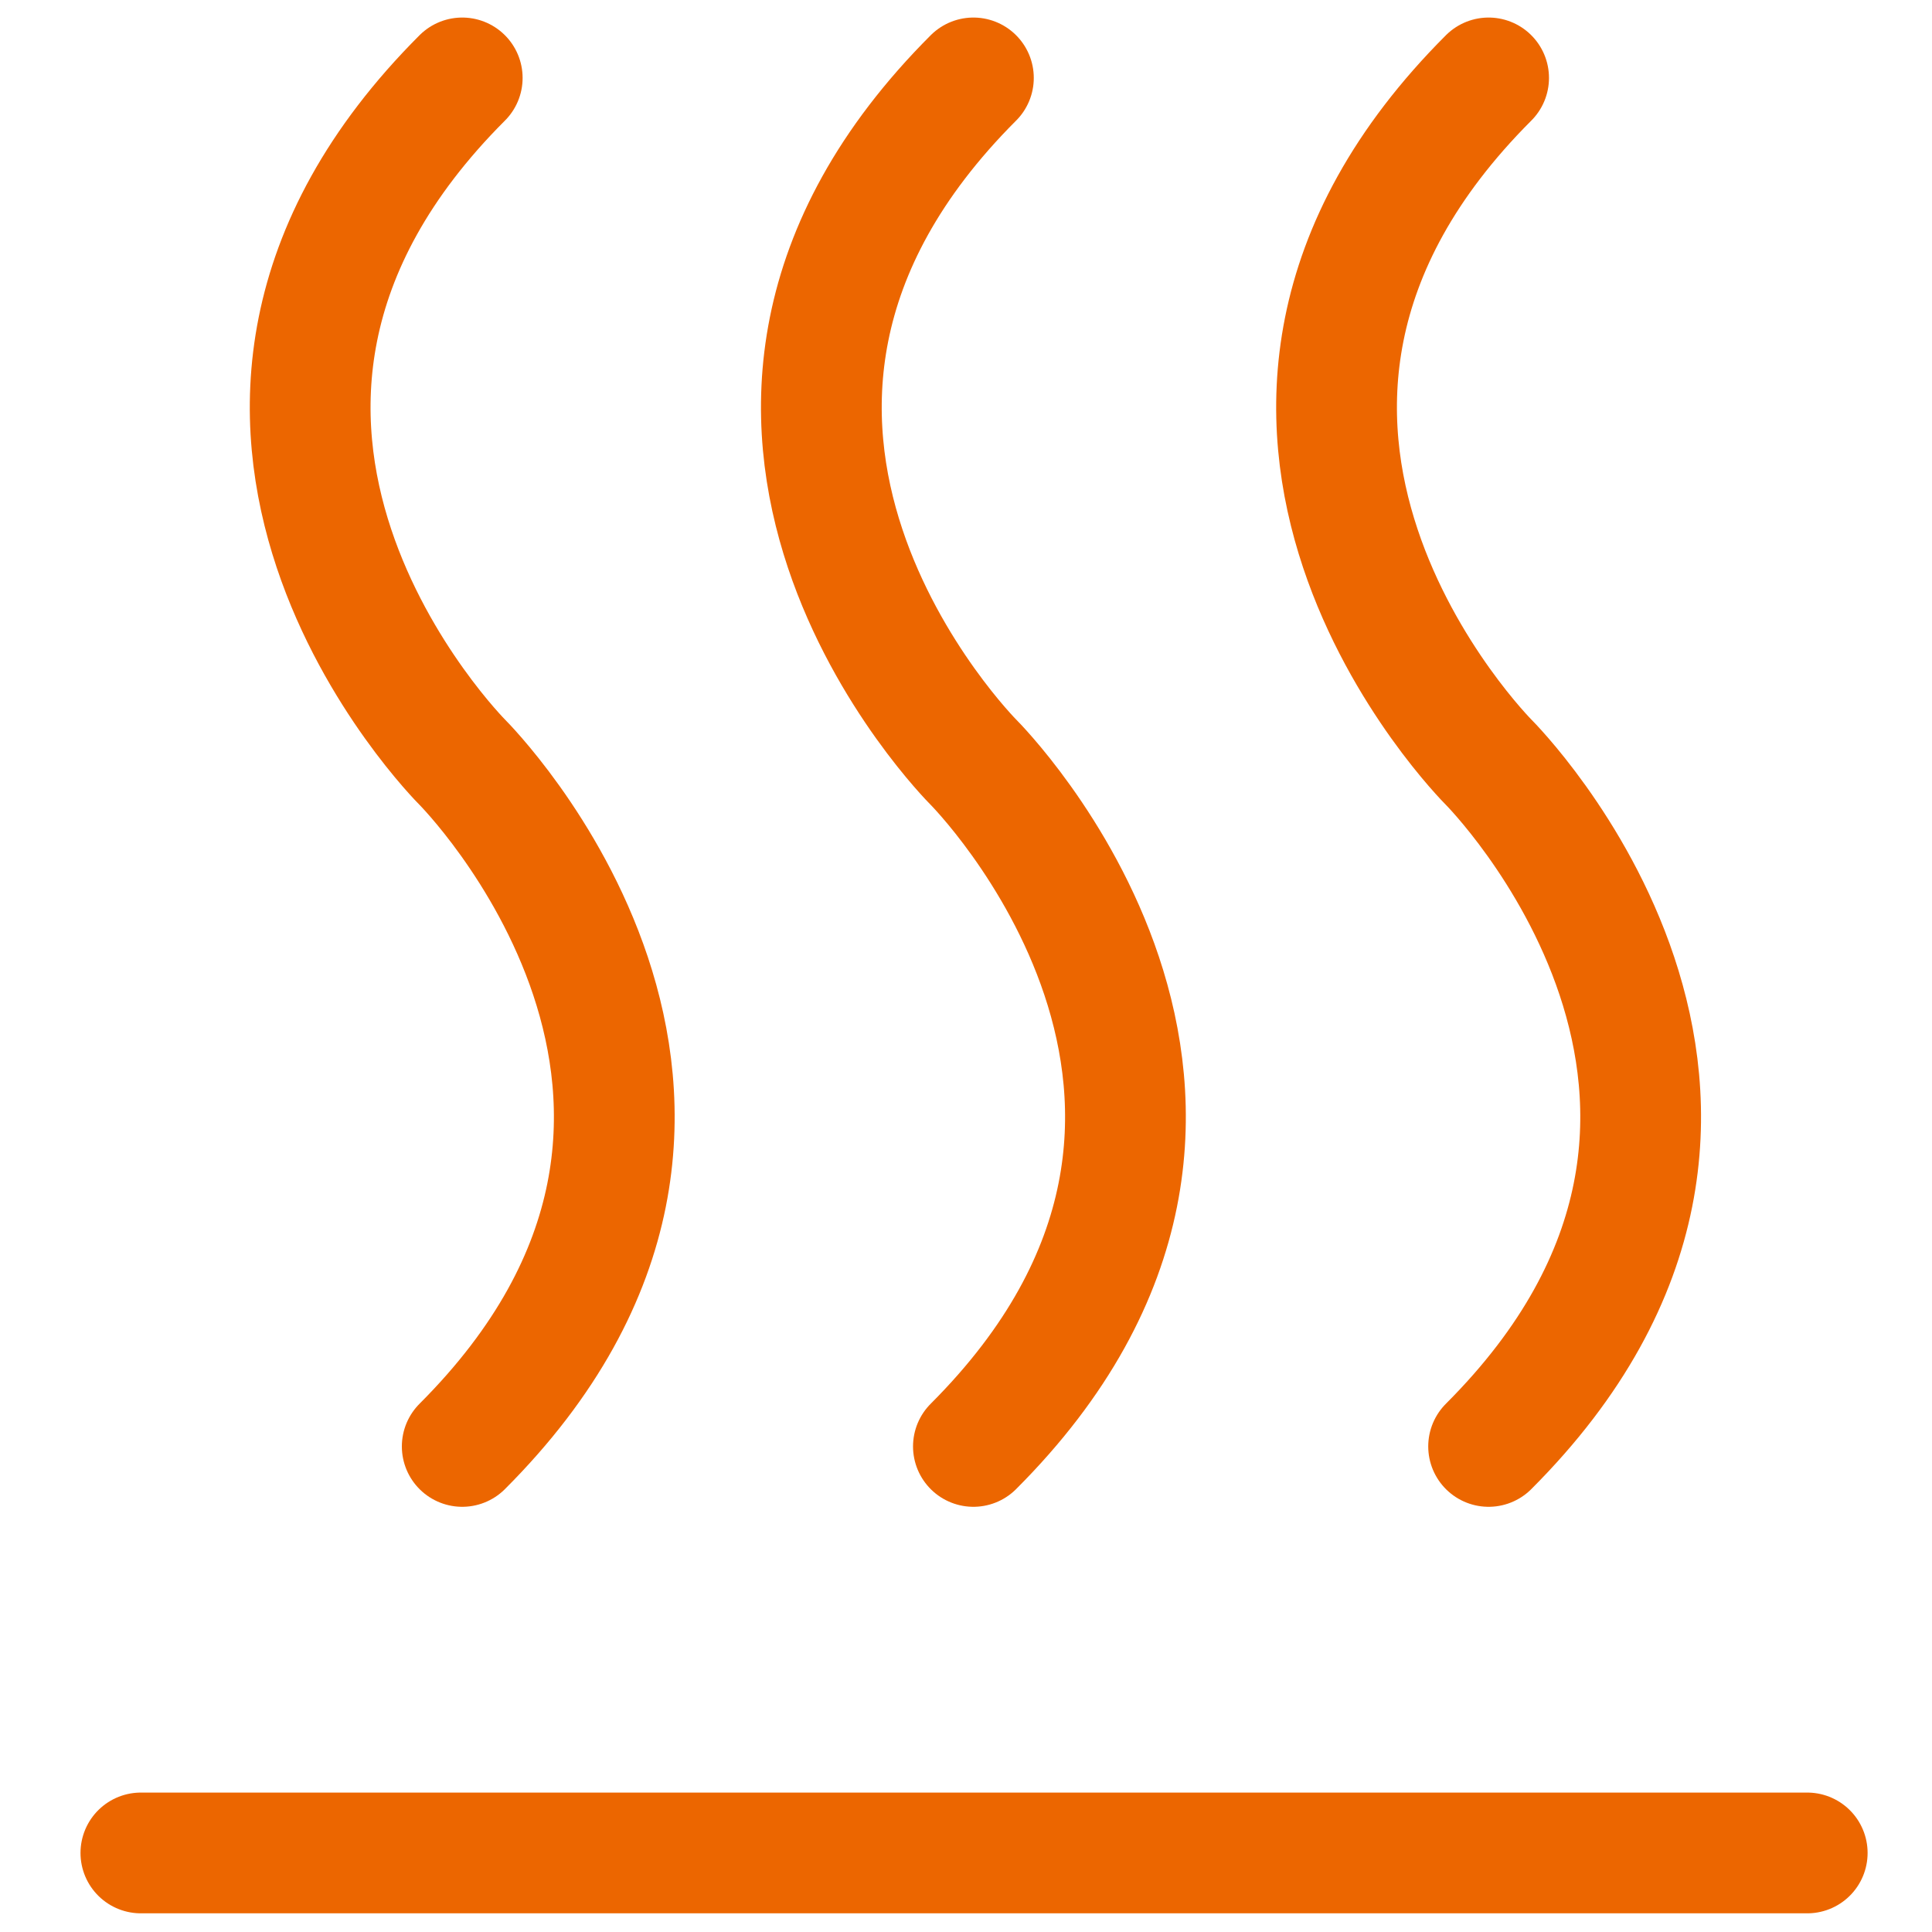
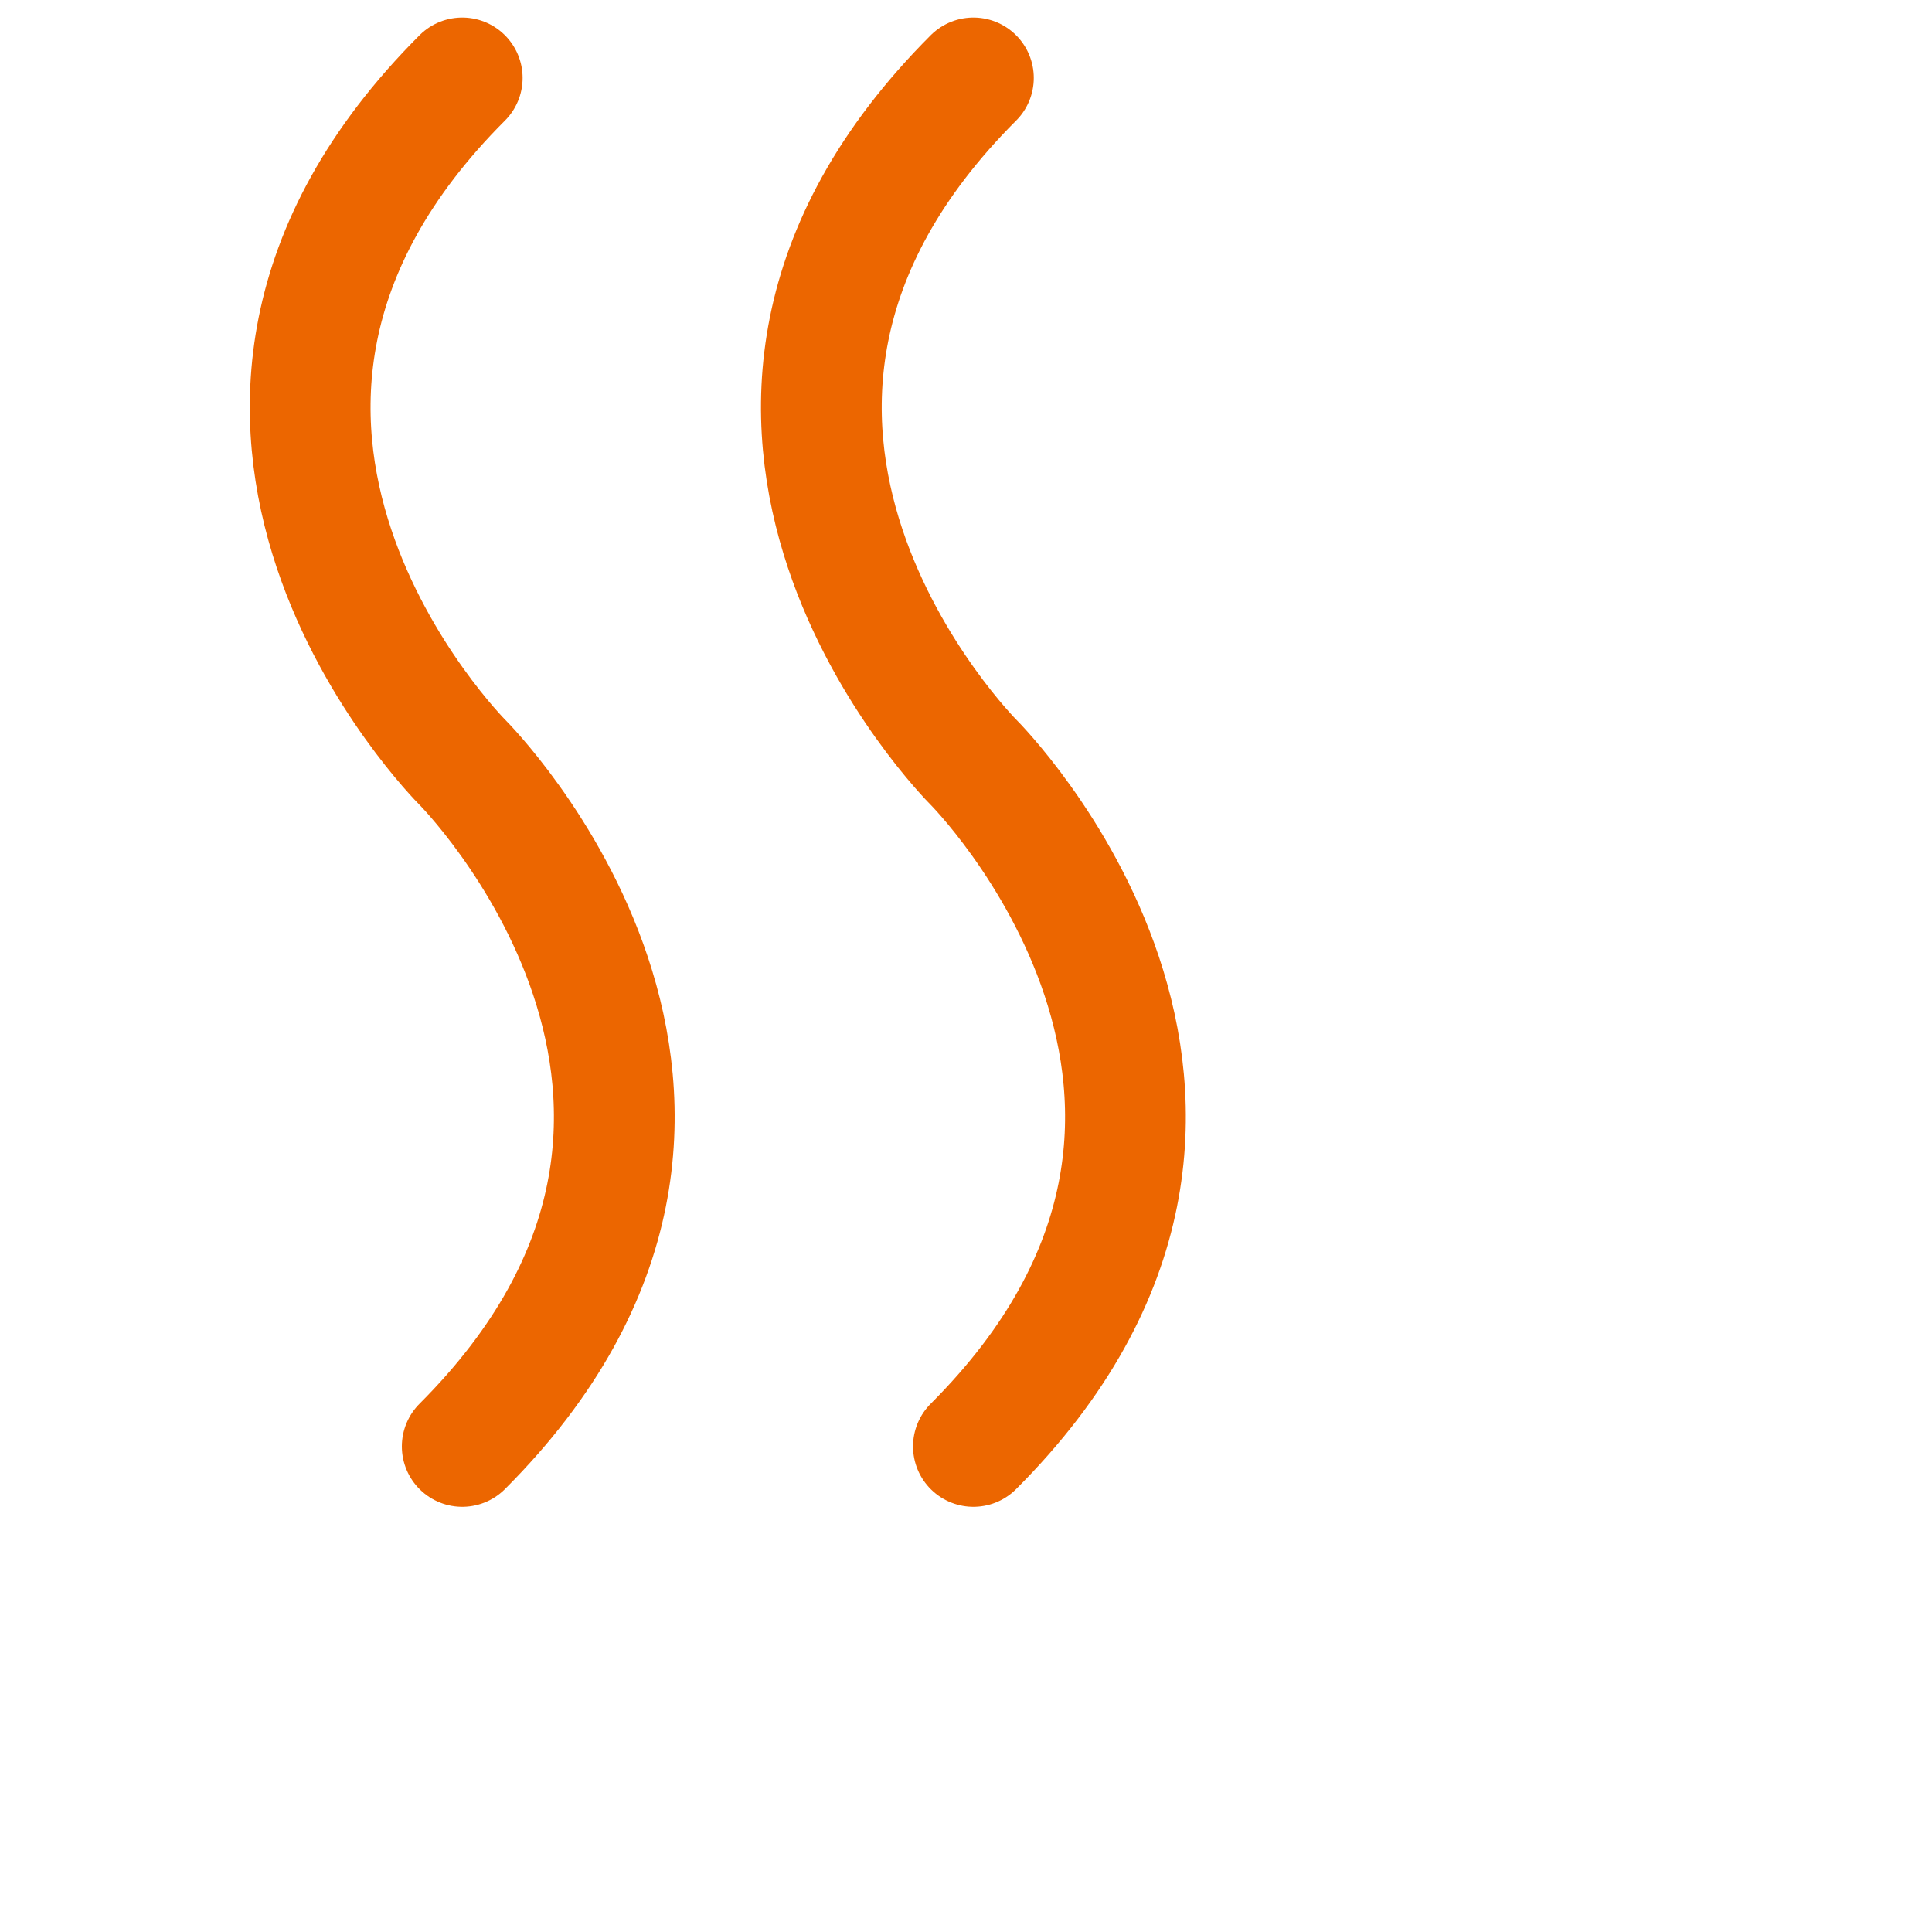
<svg xmlns="http://www.w3.org/2000/svg" version="1.1" id="Ebene_1" x="0px" y="0px" viewBox="0 0 48 48" style="enable-background:new 0 0 48 48;" xml:space="preserve">
  <style type="text/css">
	.st0{fill:none;stroke:#EC6600;stroke-width:3;stroke-linecap:round;stroke-linejoin:round;}
	.st1{fill:none;stroke:#EC6600;stroke-width:3;stroke-linecap:round;}
</style>
  <g id="Gruppe_718" transform="translate(2.5 3.536)">
    <g id="car-ventilation" transform="translate(4.884 0)">
      <path id="Pfad_353" class="st0" d="M4.1,32.4c8.5-8.5,0-17,0-17s-8.5-8.5,0-17" />
      <path id="Pfad_354" class="st0" d="M16.8,32.4c8.5-8.5,0-17,0-17s-8.5-8.5,0-17" />
-       <path id="Pfad_355" class="st0" d="M29.6,32.4c8.5-8.5,0-17,0-17s-8.5-8.5,0-17" />
    </g>
-     <line id="Linie_4" class="st1" x1="1" y1="42.5" x2="42.4" y2="42.5" />
  </g>
</svg>